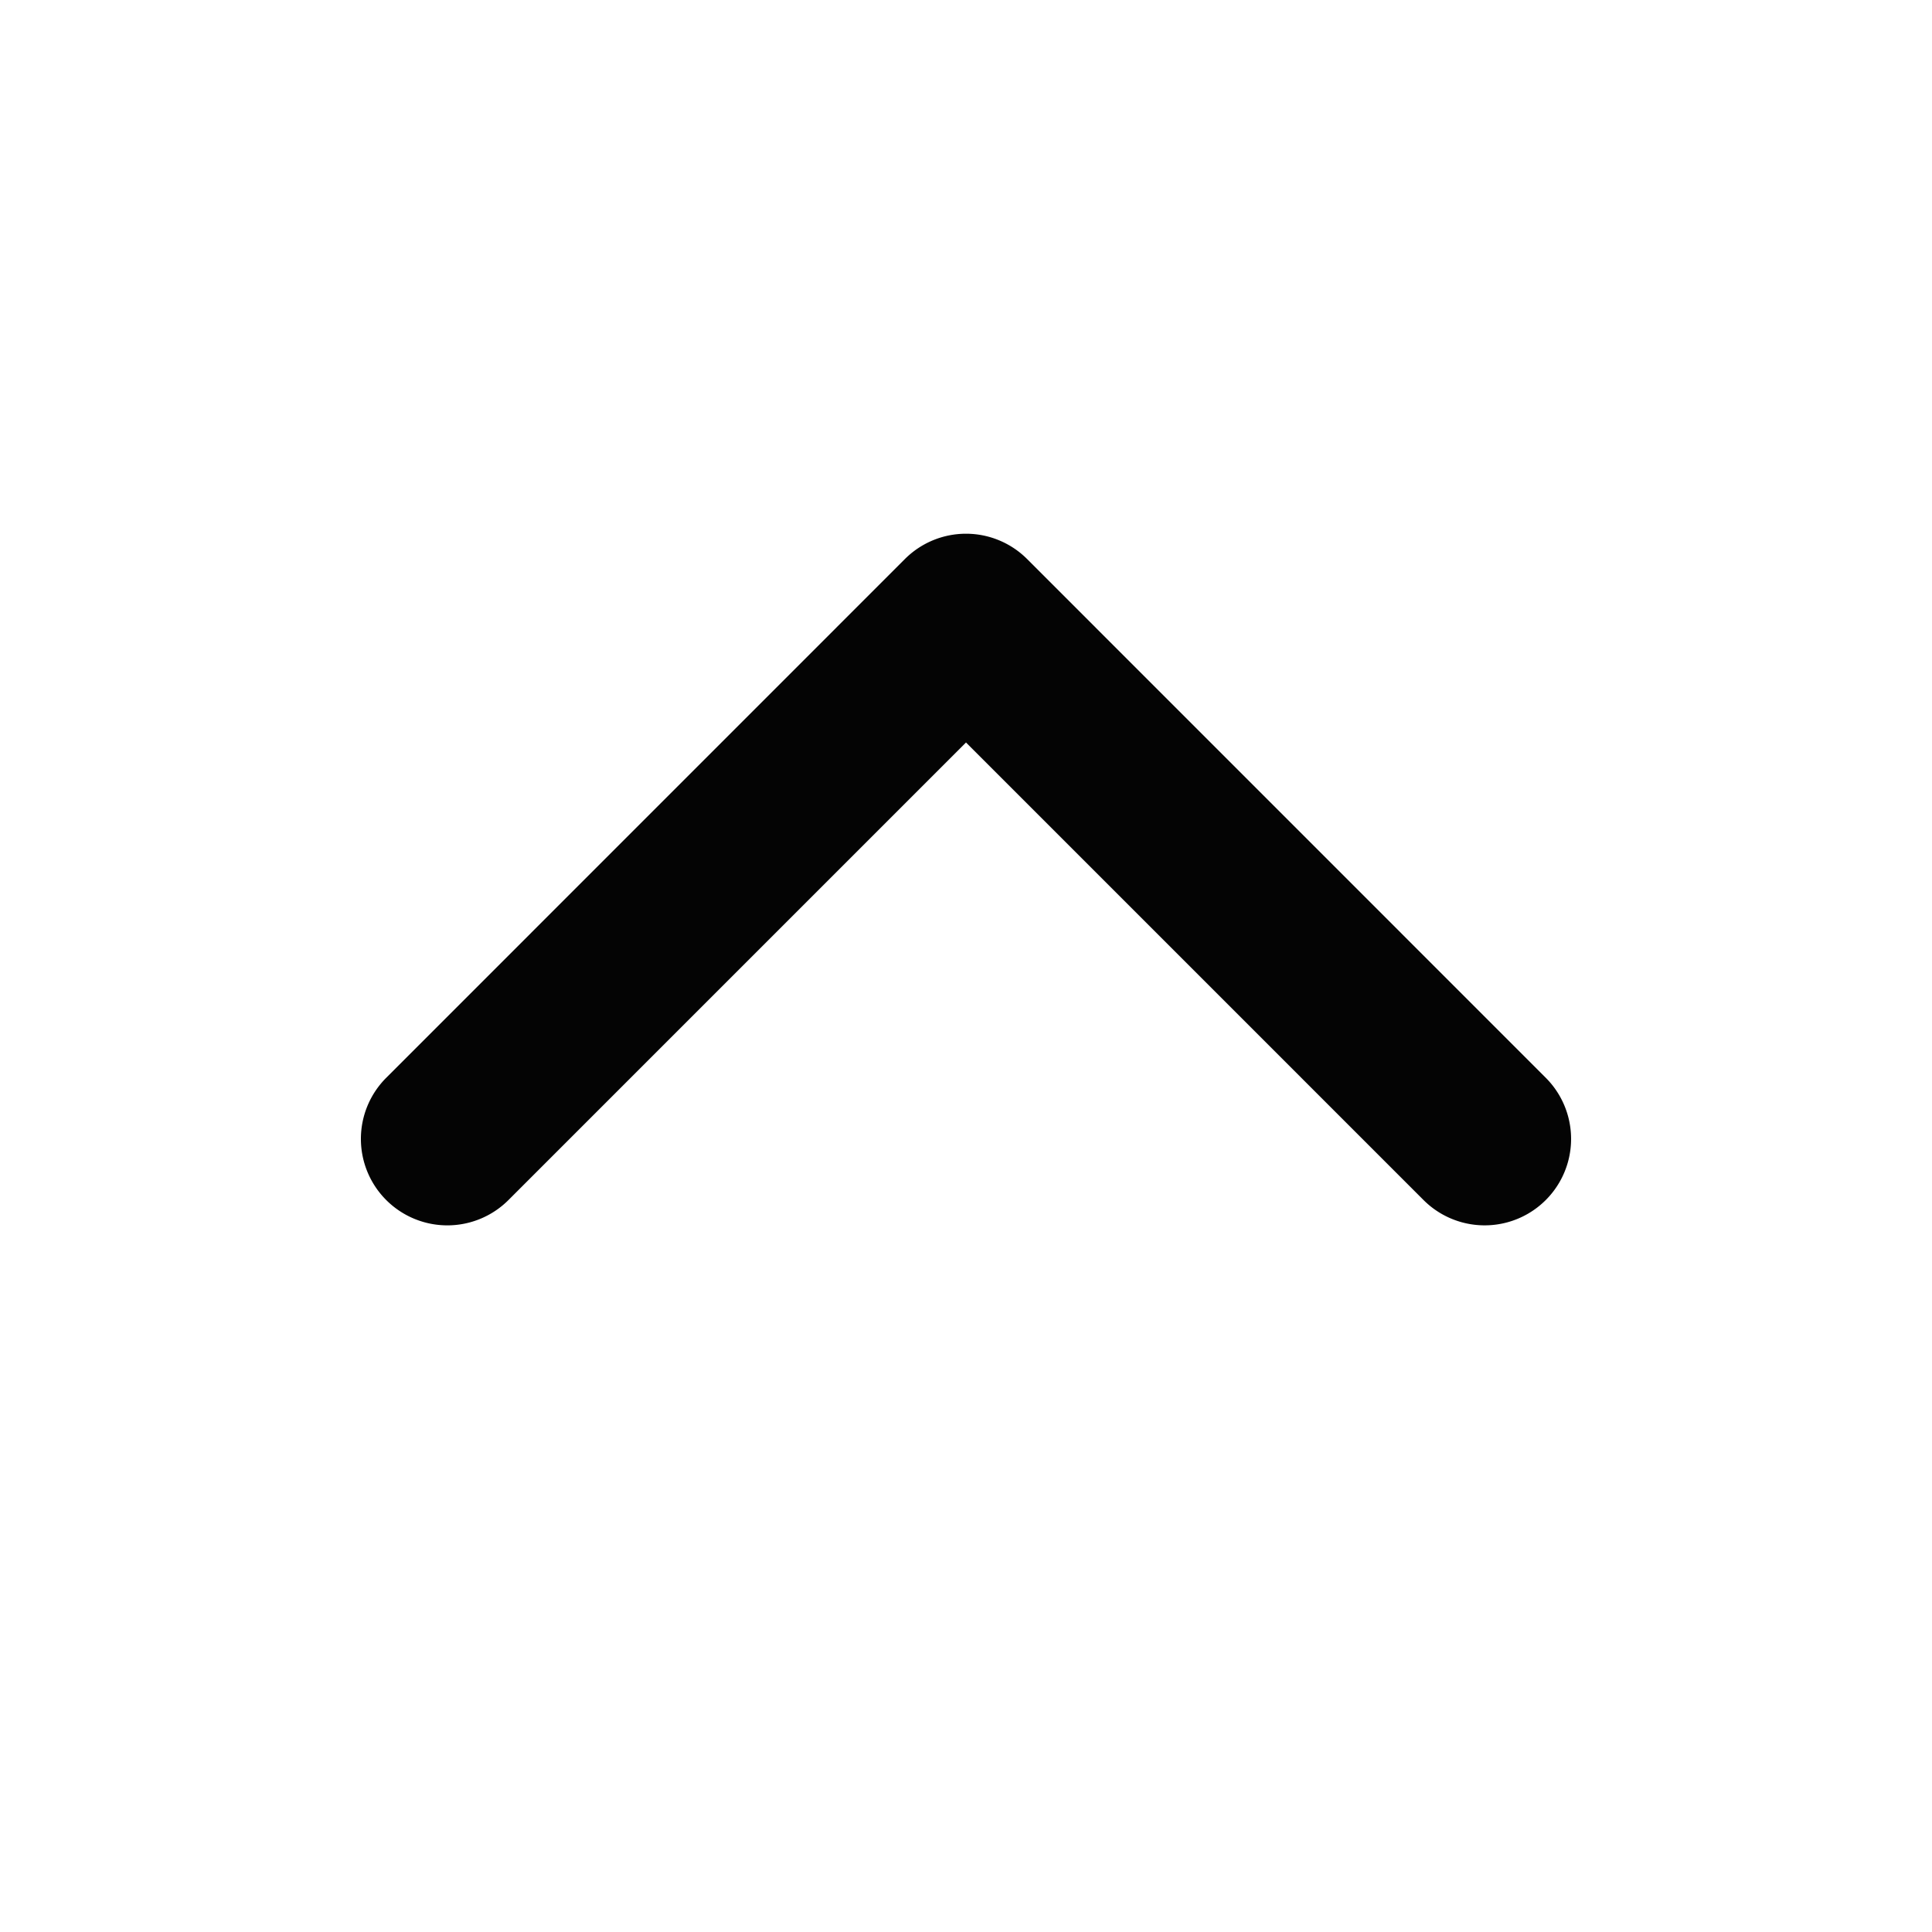
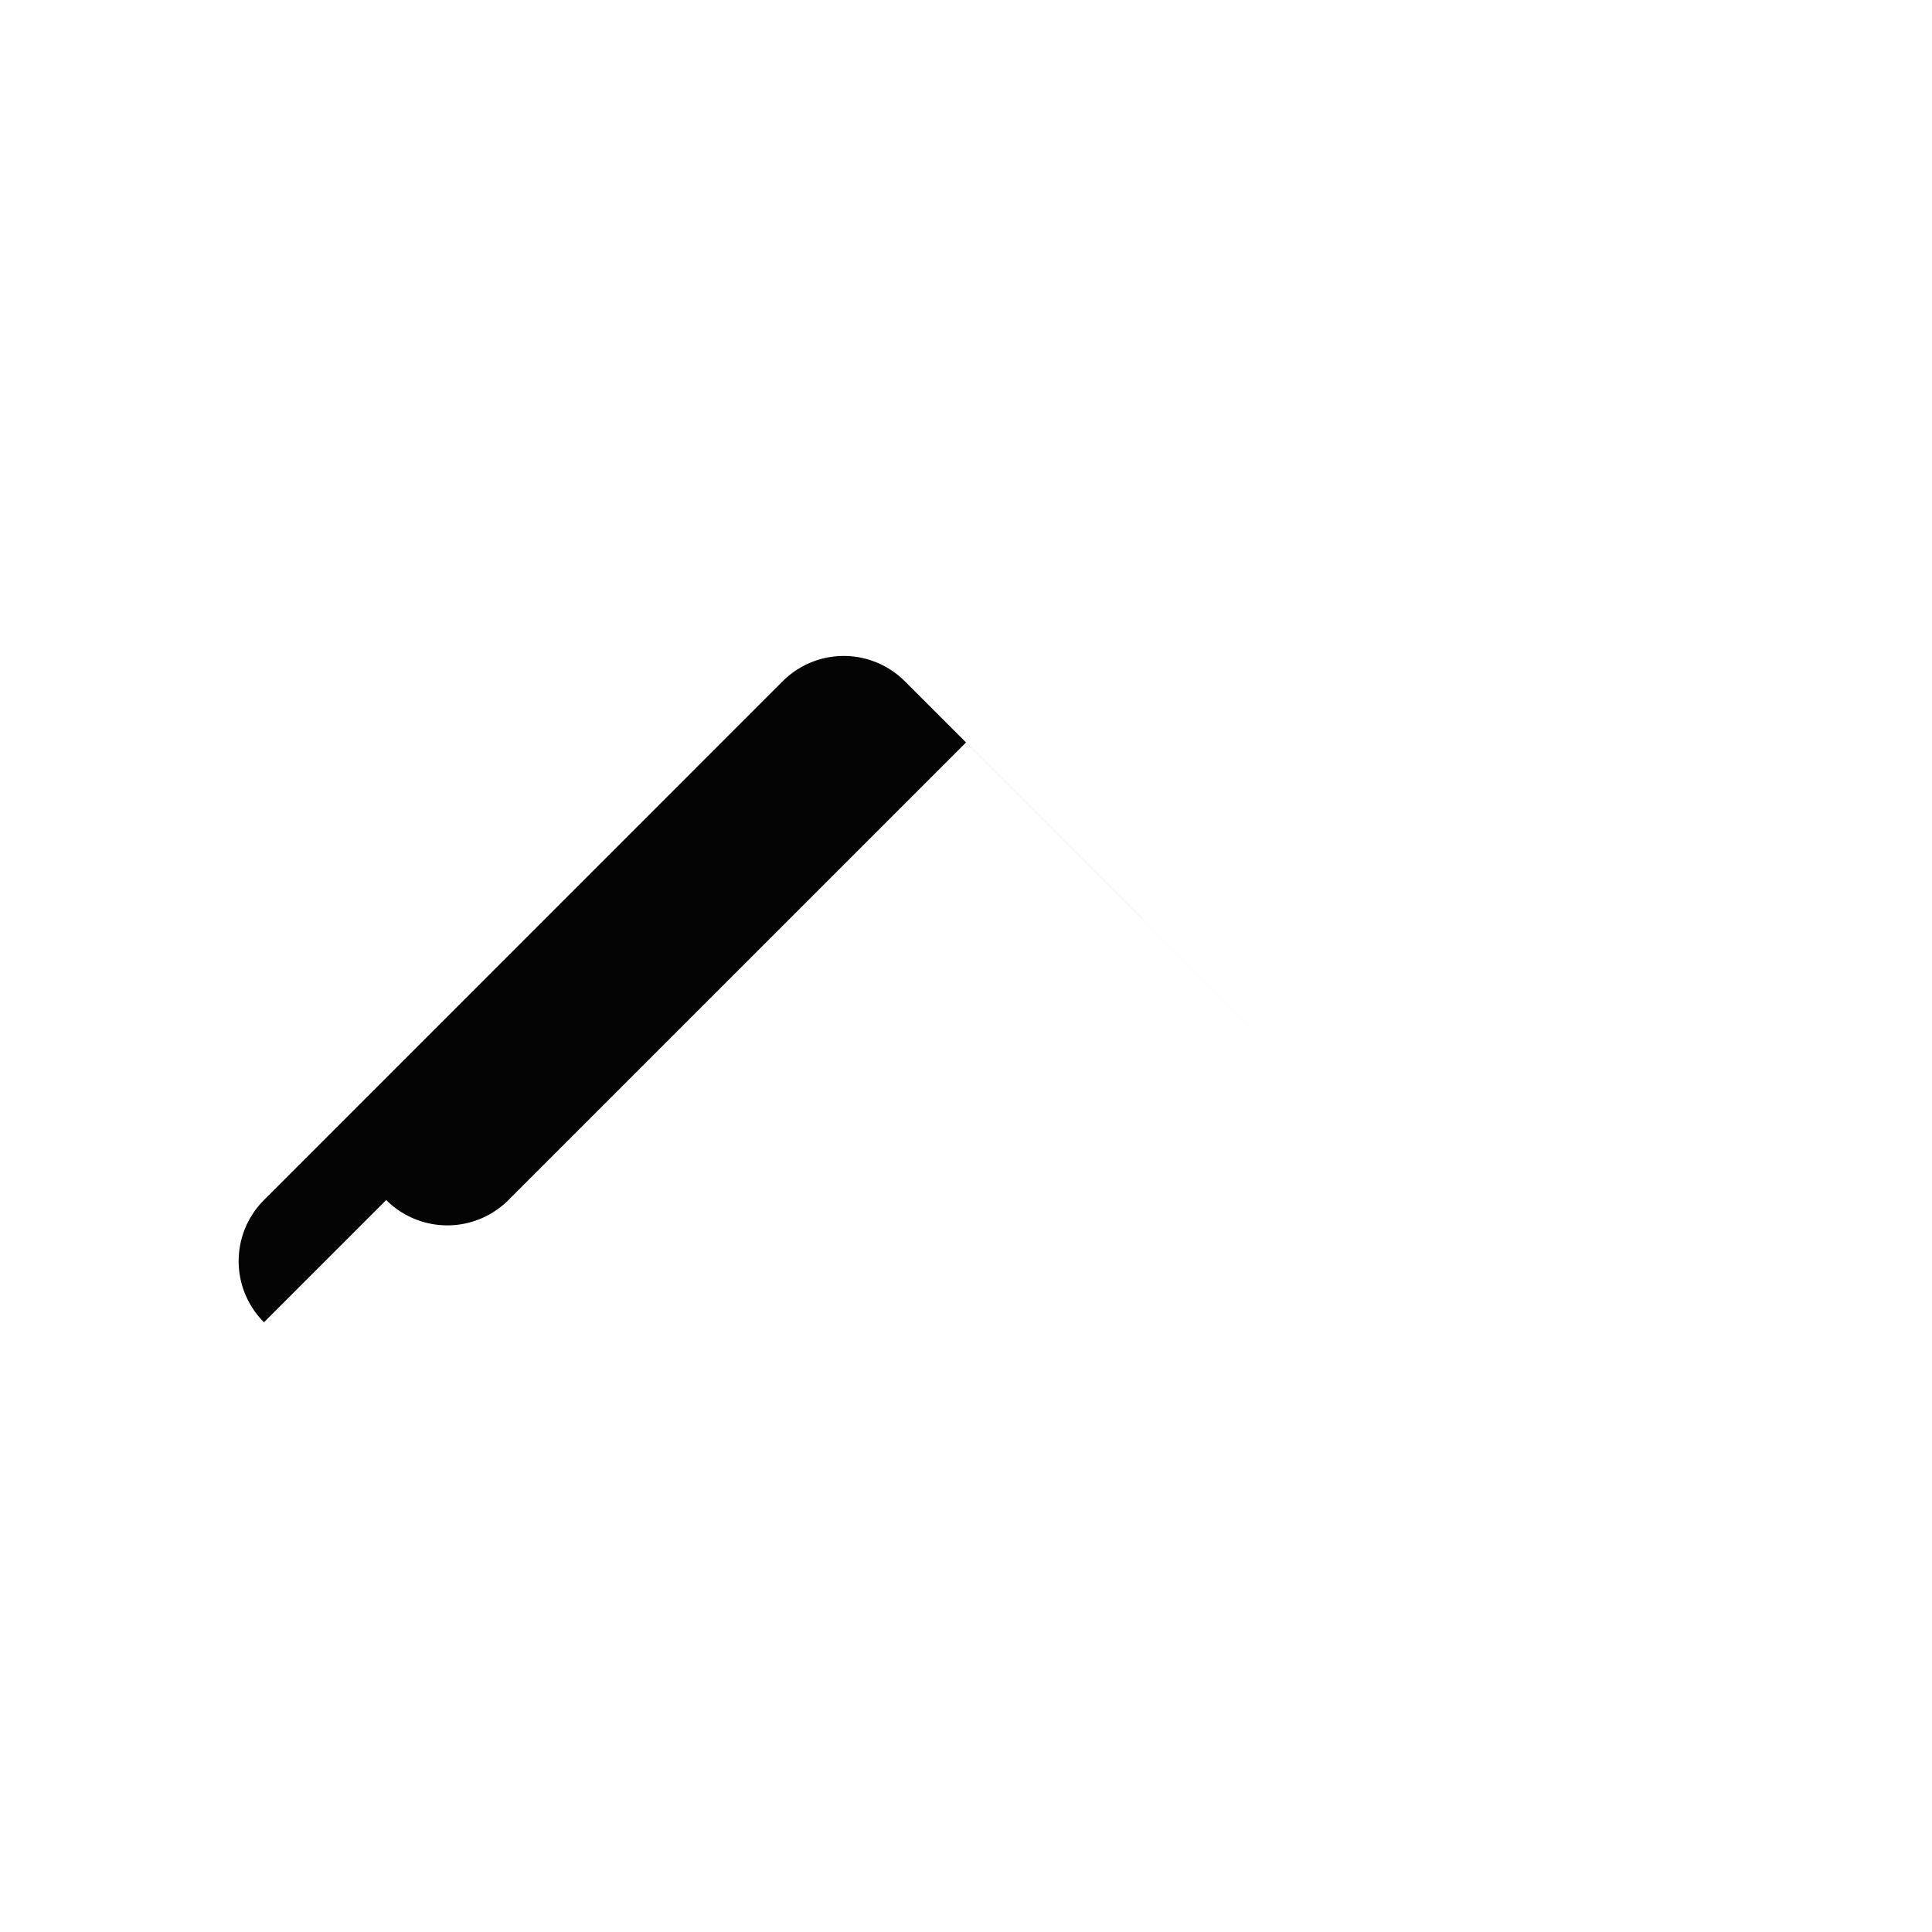
<svg xmlns="http://www.w3.org/2000/svg" width="22" height="22" fill="none">
-   <path fill-rule="evenodd" clip-rule="evenodd" d="M4.398 13.665a.984.984 0 001.392 0L11 8.455l5.21 5.21a.984.984 0 001.392-1.392l-5.906-5.907a.984.984 0 00-1.392 0l-5.906 5.907a.984.984 0 000 1.392z" fill="#040404" />
+   <path fill-rule="evenodd" clip-rule="evenodd" d="M4.398 13.665a.984.984 0 001.392 0L11 8.455l5.21 5.21l-5.906-5.907a.984.984 0 00-1.392 0l-5.906 5.907a.984.984 0 000 1.392z" fill="#040404" />
</svg>